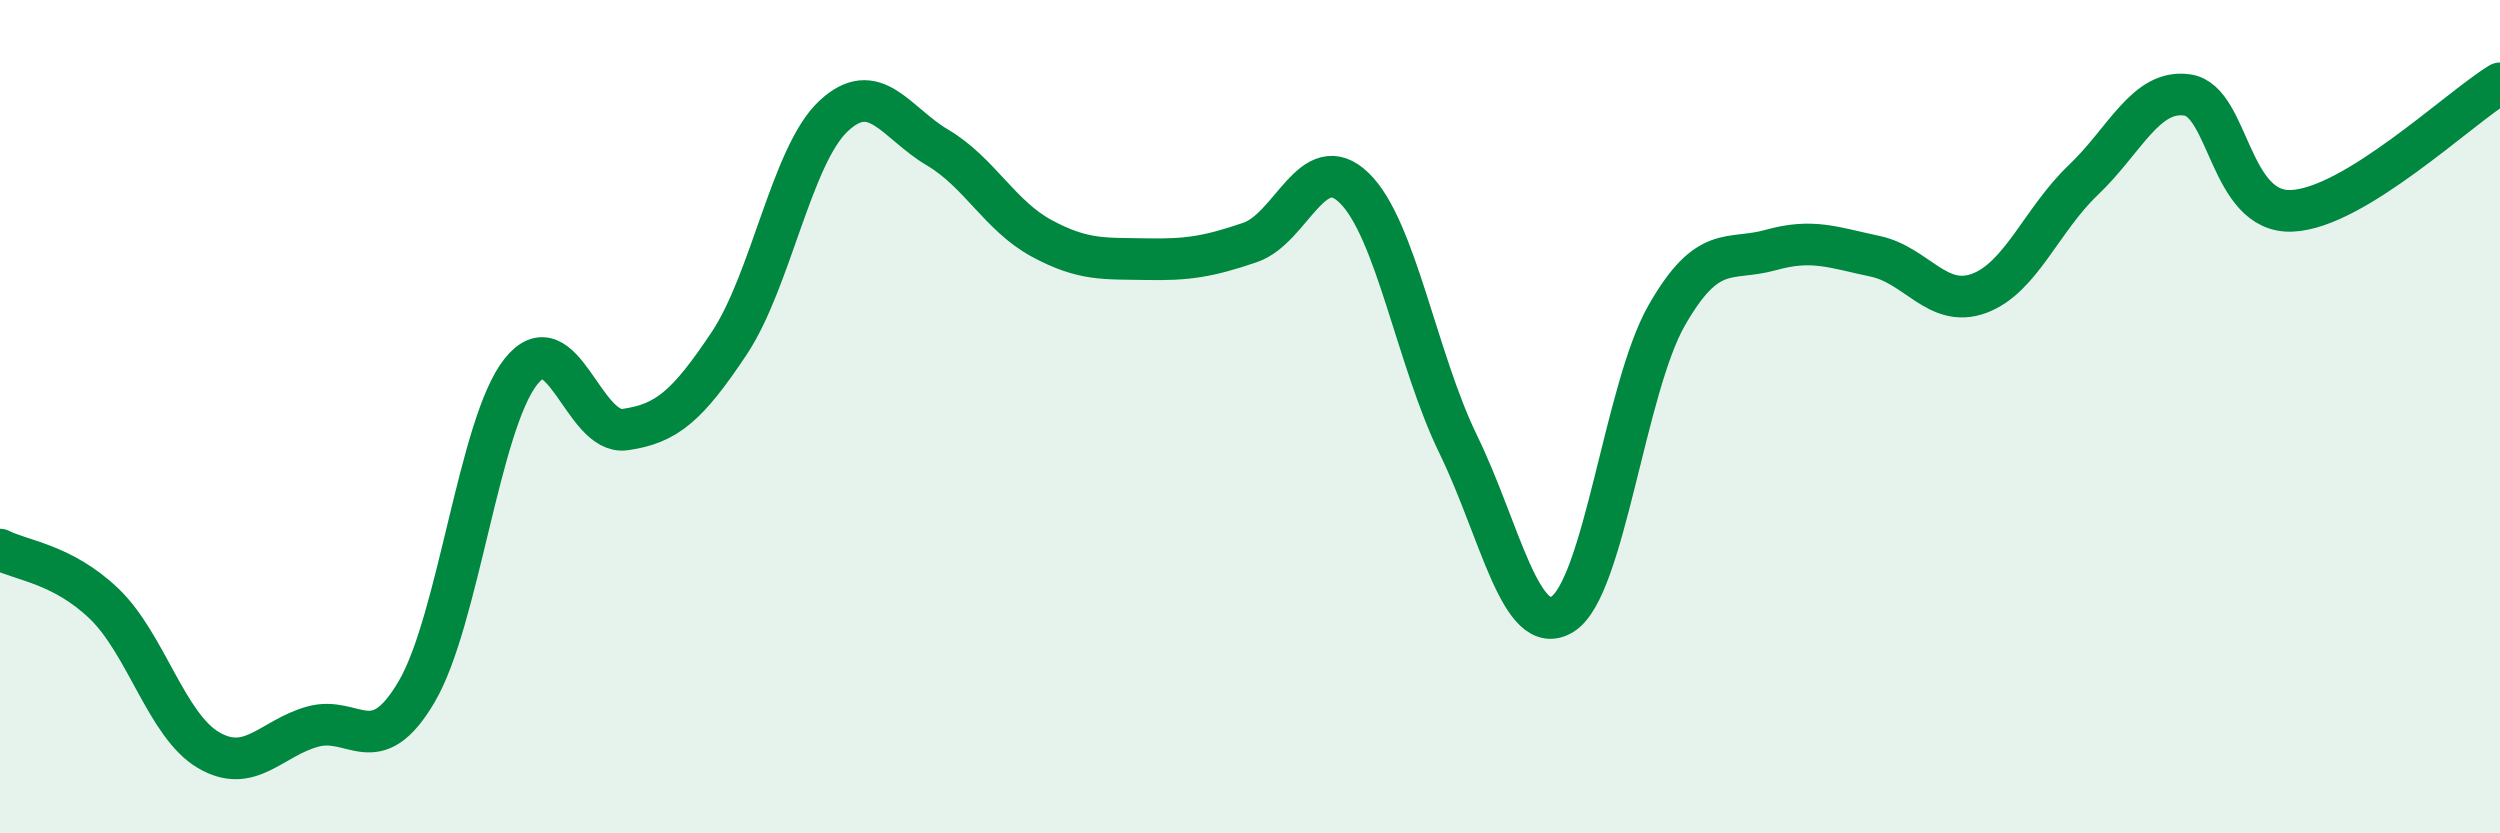
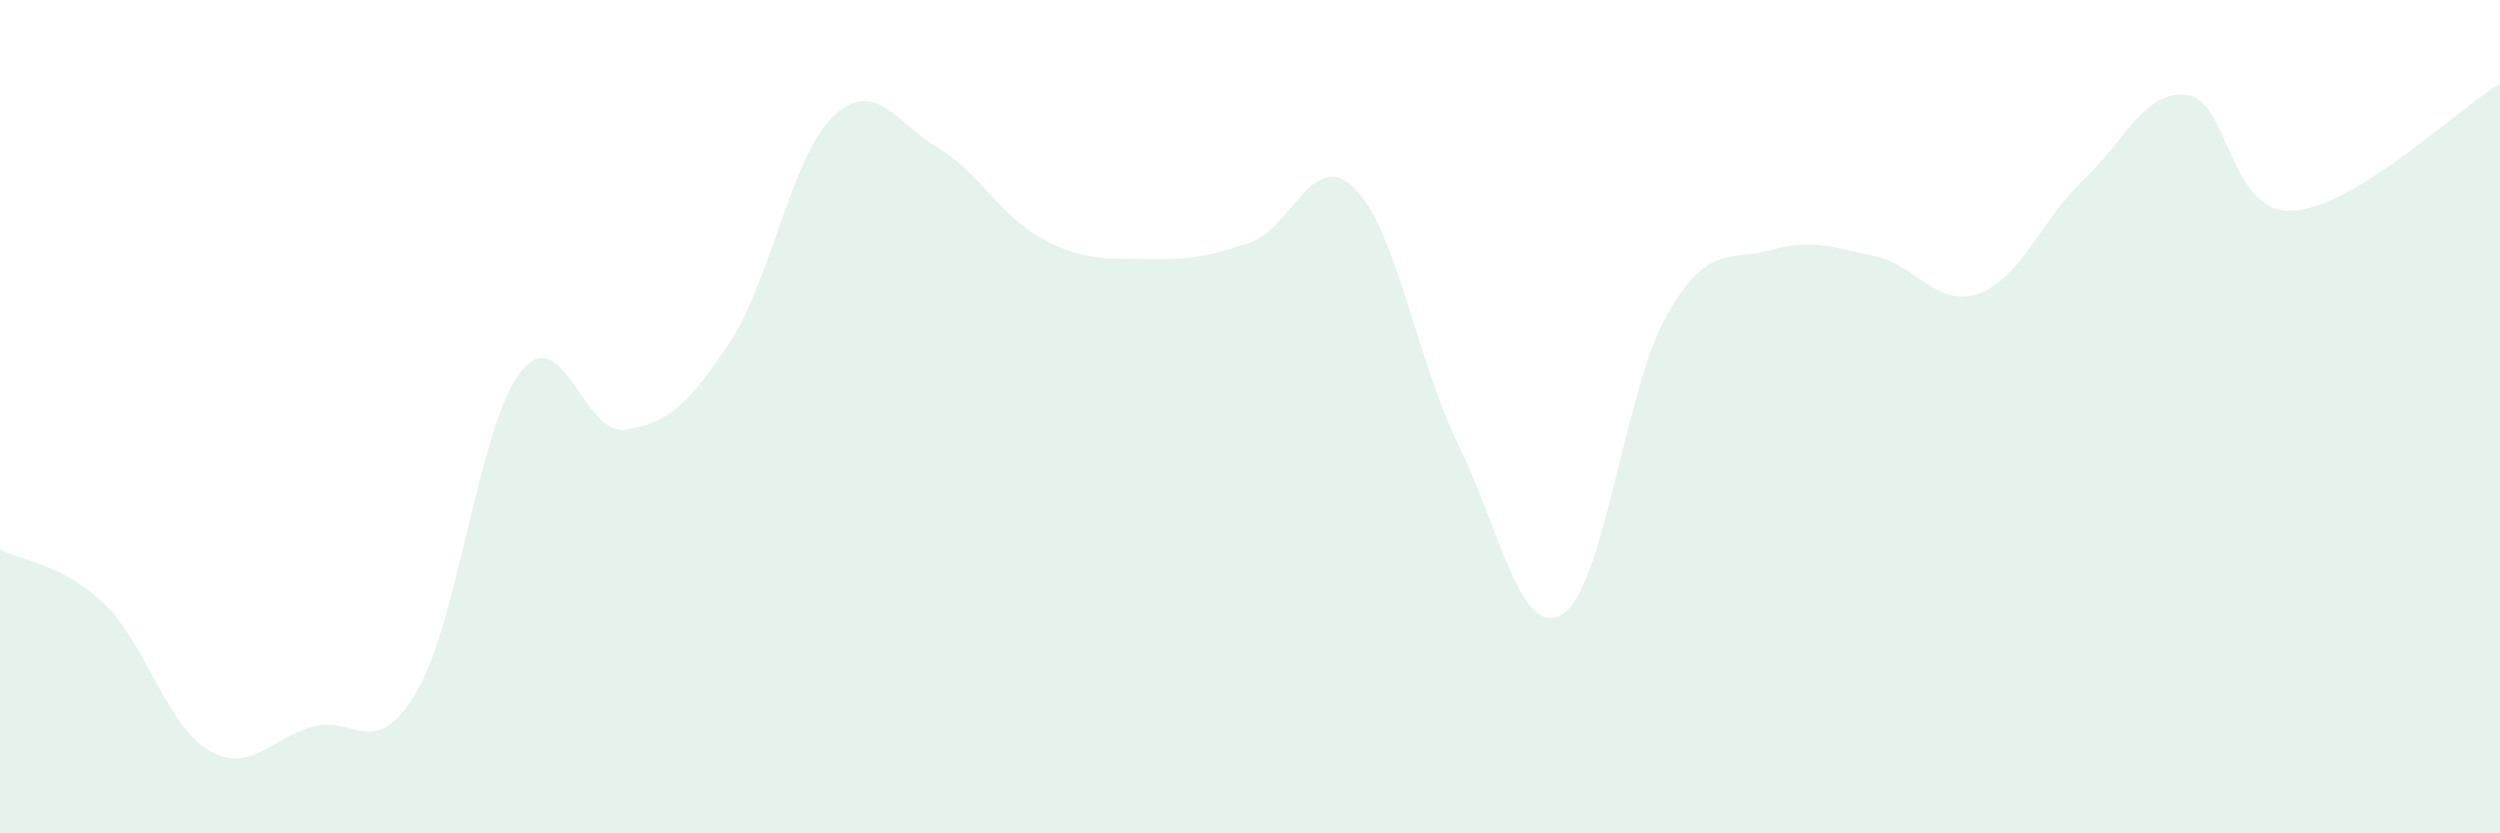
<svg xmlns="http://www.w3.org/2000/svg" width="60" height="20" viewBox="0 0 60 20">
  <path d="M 0,13.19 C 0.5,13.45 1.5,13.53 2.5,14.49 C 3.5,15.45 4,17.41 5,18 C 6,18.59 6.5,17.72 7.5,17.44 C 8.5,17.16 9,18.3 10,16.6 C 11,14.9 11.5,10.18 12.5,8.92 C 13.5,7.66 14,10.45 15,10.31 C 16,10.17 16.5,9.74 17.5,8.24 C 18.5,6.74 19,3.73 20,2.79 C 21,1.85 21.5,2.95 22.5,3.54 C 23.5,4.13 24,5.18 25,5.72 C 26,6.26 26.5,6.2 27.5,6.22 C 28.5,6.24 29,6.16 30,5.82 C 31,5.48 31.5,3.54 32.5,4.51 C 33.5,5.48 34,8.62 35,10.67 C 36,12.72 36.5,15.36 37.5,14.74 C 38.5,14.12 39,9.32 40,7.57 C 41,5.82 41.5,6.28 42.5,6 C 43.5,5.72 44,5.94 45,6.15 C 46,6.36 46.5,7.41 47.5,7.04 C 48.5,6.67 49,5.27 50,4.32 C 51,3.37 51.5,2.13 52.5,2.28 C 53.5,2.43 53.5,5.12 55,5.06 C 56.5,5 59,2.61 60,2L60 20L0 20Z" fill="#008740" opacity="0.1" stroke-linecap="round" stroke-linejoin="round" />
-   <path d="M 0,13.19 C 0.5,13.45 1.5,13.53 2.5,14.49 C 3.5,15.45 4,17.41 5,18 C 6,18.59 6.5,17.72 7.5,17.44 C 8.5,17.16 9,18.3 10,16.6 C 11,14.9 11.5,10.18 12.5,8.92 C 13.5,7.66 14,10.45 15,10.31 C 16,10.17 16.5,9.74 17.5,8.24 C 18.5,6.74 19,3.73 20,2.79 C 21,1.85 21.5,2.95 22.5,3.54 C 23.5,4.13 24,5.18 25,5.72 C 26,6.26 26.5,6.2 27.5,6.22 C 28.5,6.24 29,6.16 30,5.82 C 31,5.48 31.5,3.54 32.5,4.51 C 33.5,5.48 34,8.62 35,10.67 C 36,12.72 36.5,15.36 37.5,14.74 C 38.5,14.12 39,9.32 40,7.57 C 41,5.82 41.5,6.28 42.5,6 C 43.5,5.72 44,5.94 45,6.15 C 46,6.36 46.5,7.41 47.5,7.04 C 48.5,6.67 49,5.27 50,4.32 C 51,3.37 51.5,2.13 52.5,2.28 C 53.5,2.43 53.5,5.12 55,5.06 C 56.5,5 59,2.61 60,2" stroke="#008740" stroke-width="1" fill="none" stroke-linecap="round" stroke-linejoin="round" />
</svg>